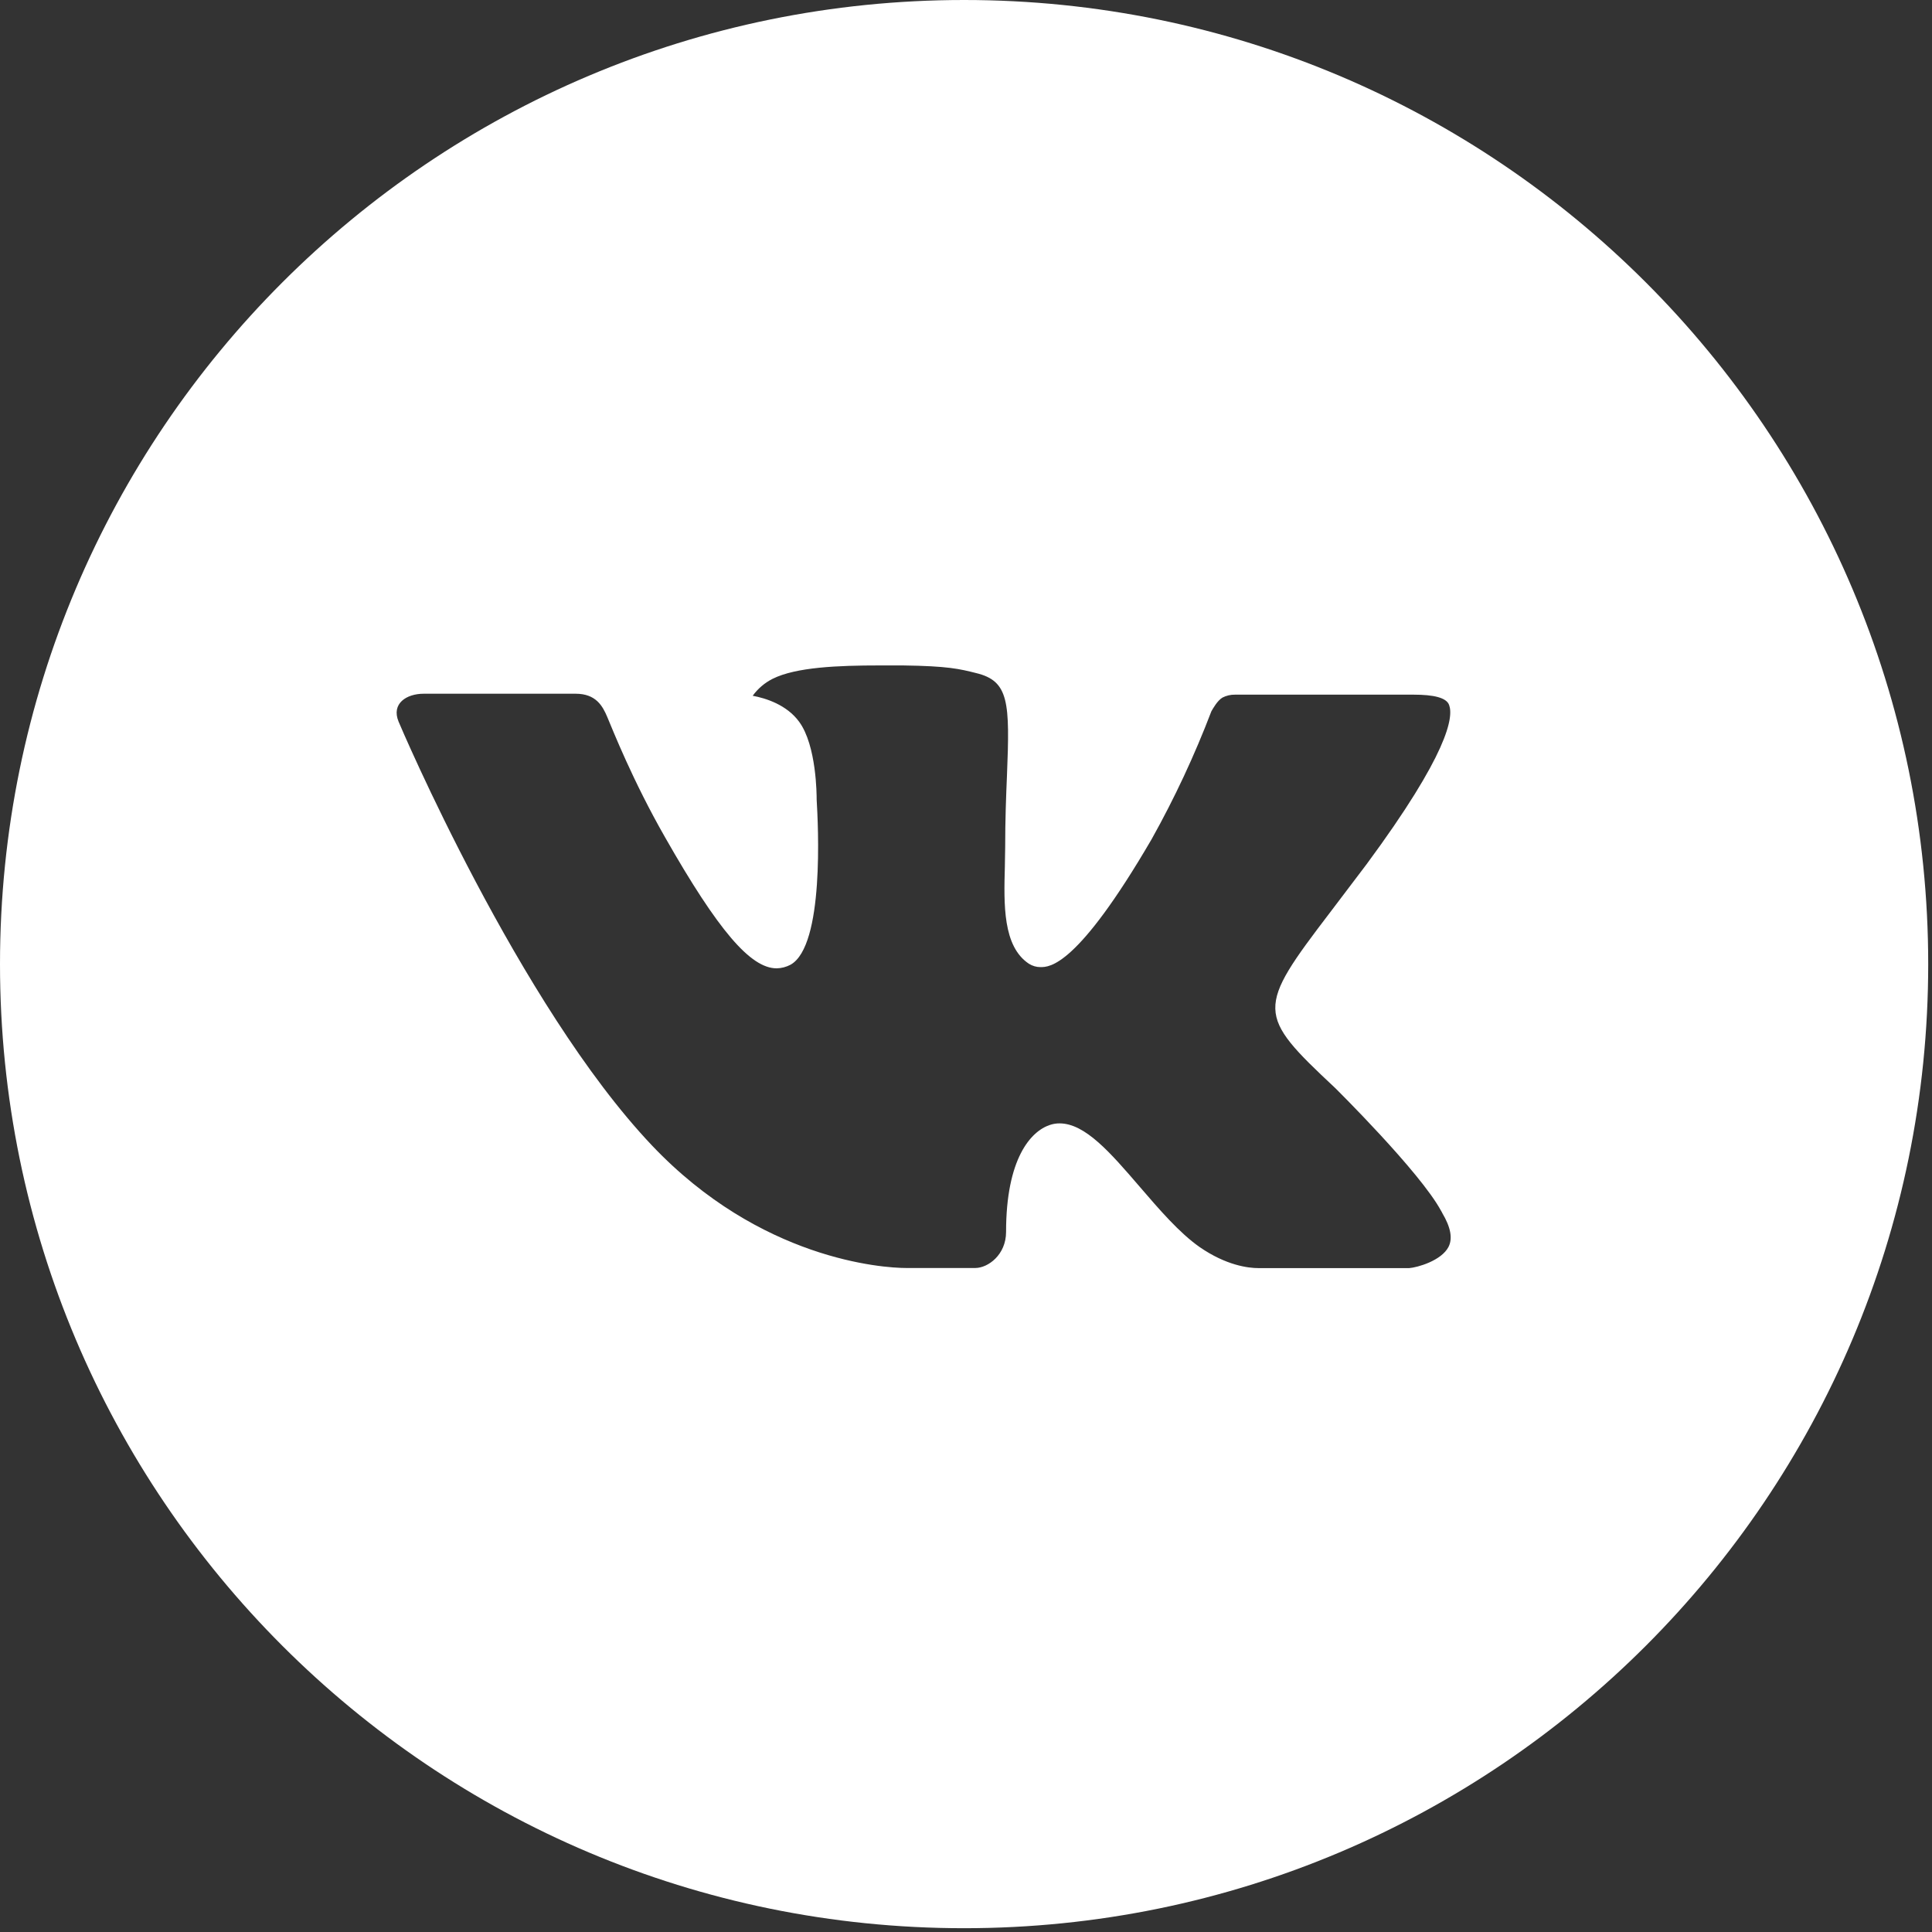
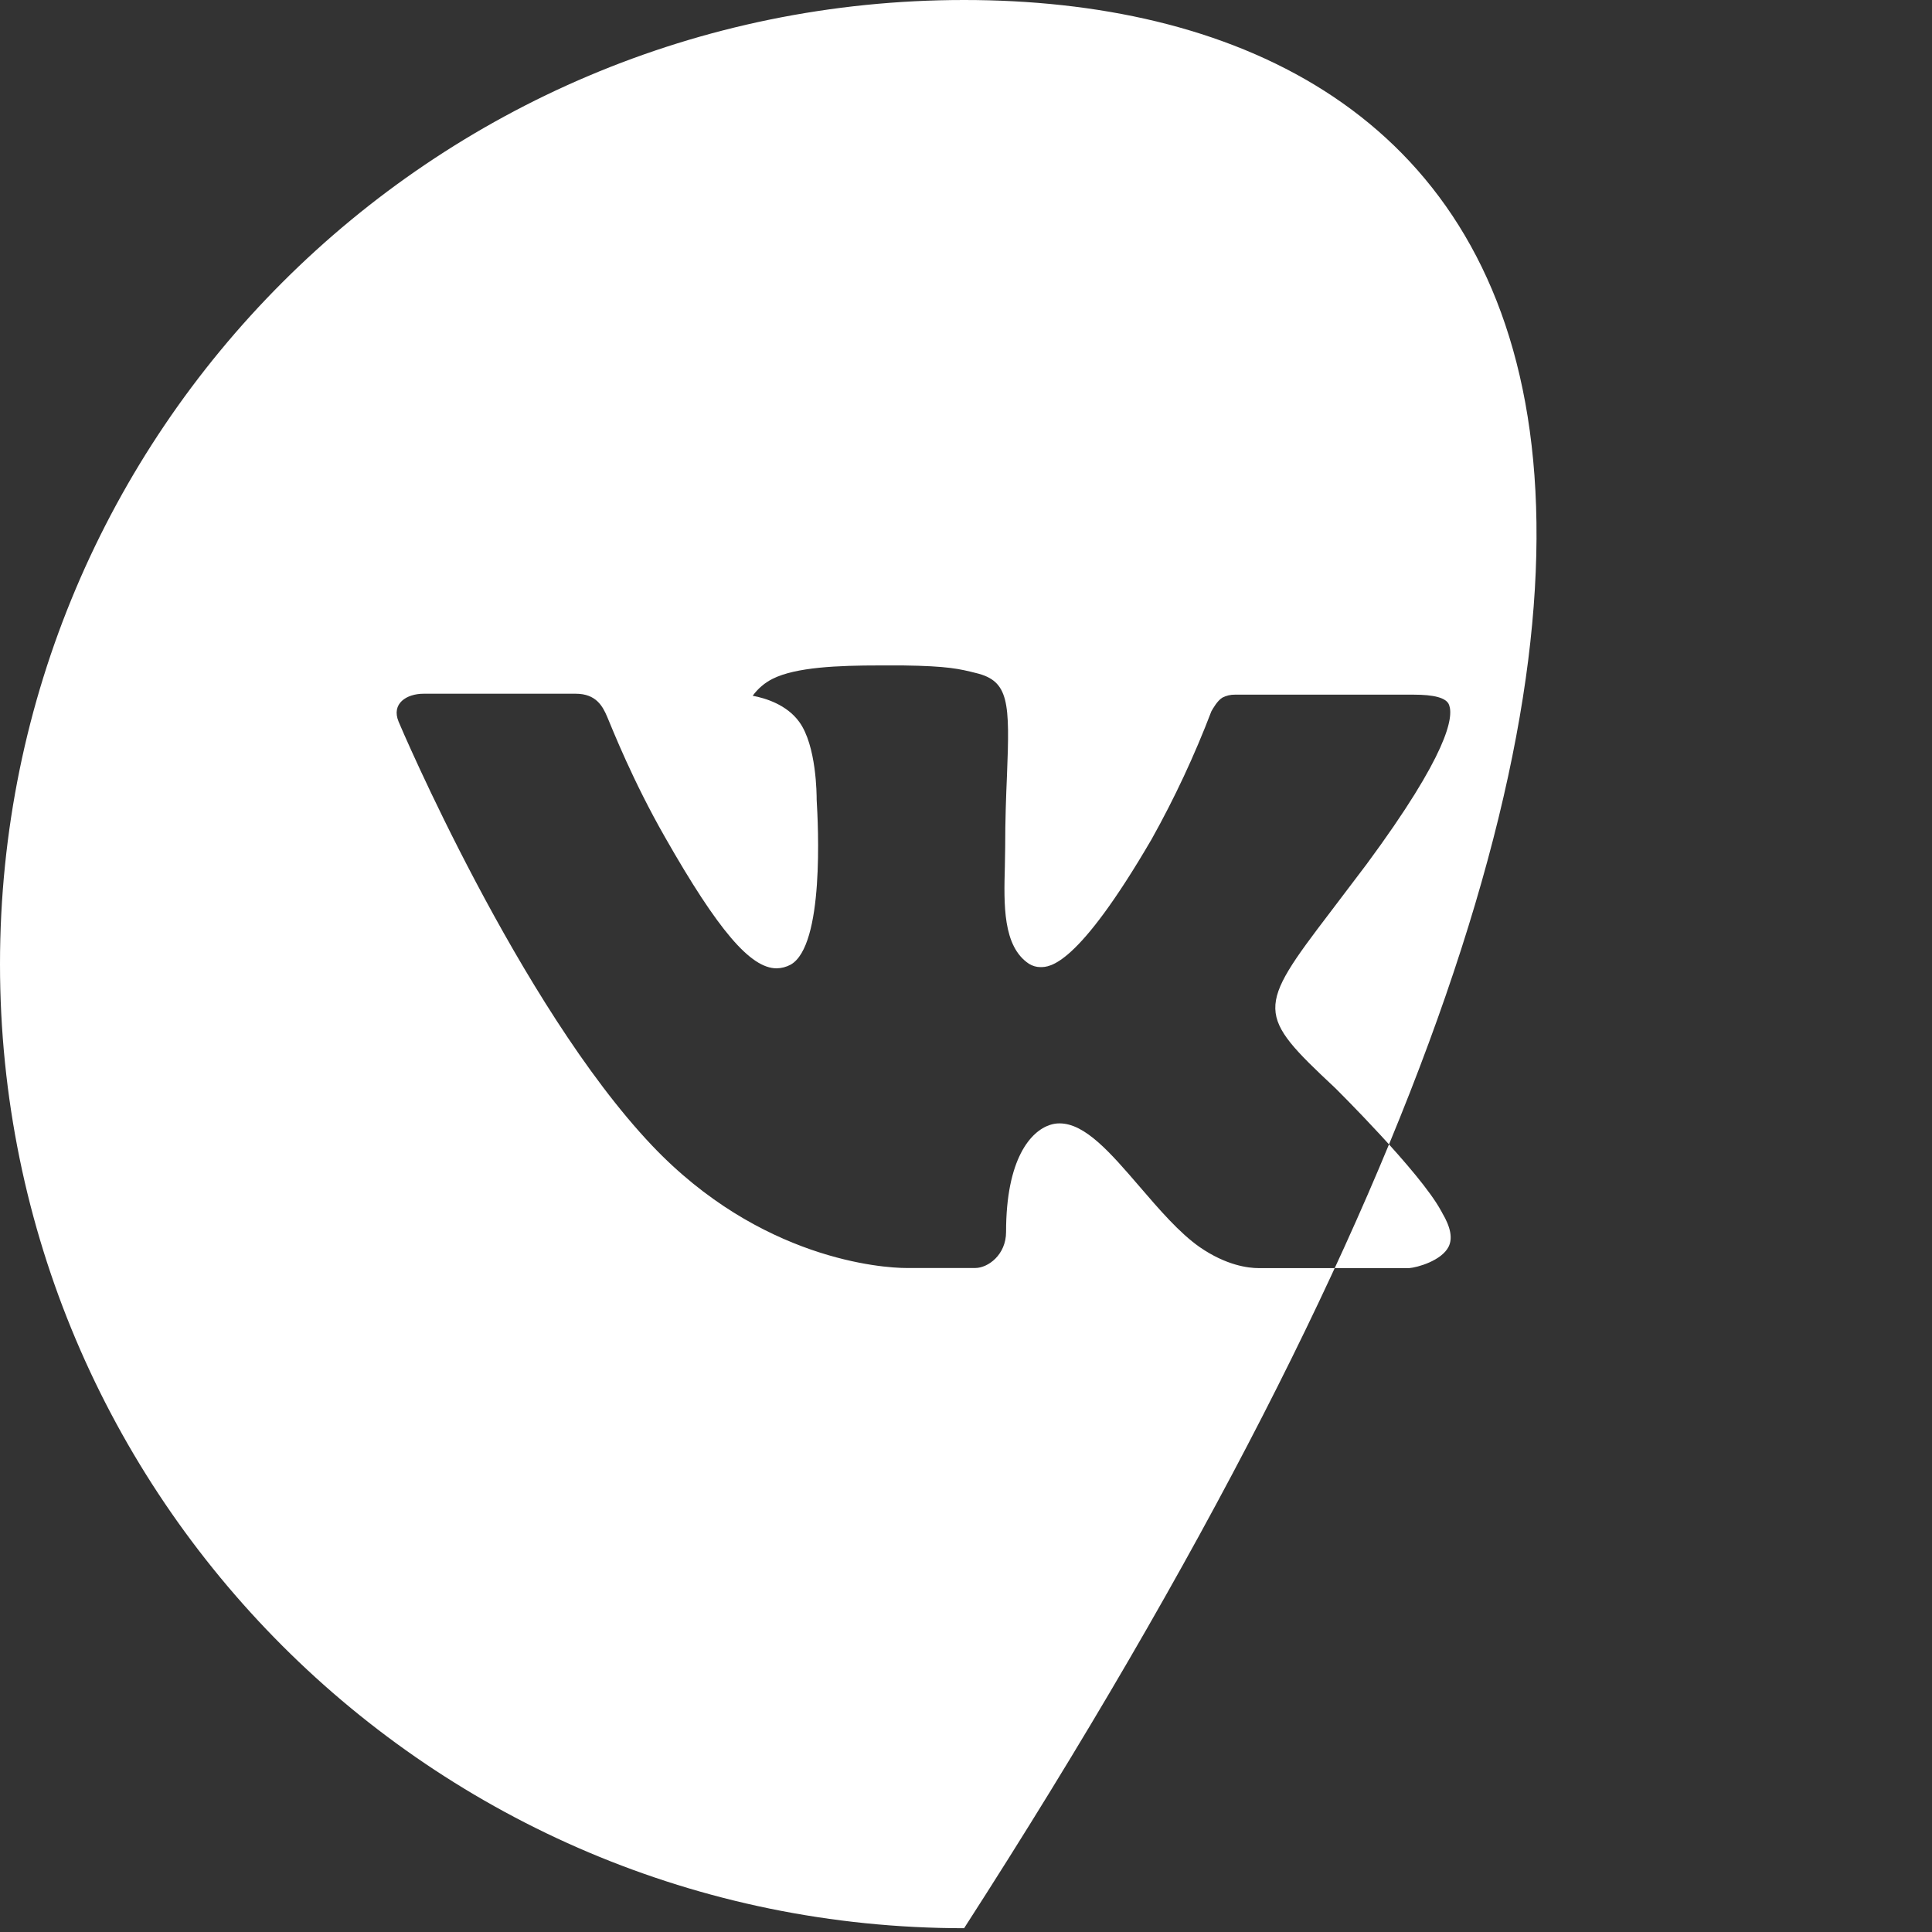
<svg xmlns="http://www.w3.org/2000/svg" width="54" height="54" viewBox="0 0 54 54" fill="none">
  <rect x="0" y="0" width="54" height="54" fill="#333333" stroke="none" />
-   <path d="M26.947 0C12.064 0 0 12.064 0 26.947C0 41.829 12.064 53.894 26.947 53.894C41.829 53.894 53.894 41.829 53.894 26.947C53.894 12.064 41.829 0 26.947 0ZM37.31 30.402C37.31 30.402 39.693 32.754 40.28 33.846C40.297 33.869 40.305 33.891 40.311 33.903C40.549 34.304 40.605 34.615 40.488 34.848C40.291 35.236 39.617 35.427 39.387 35.444H35.177C34.885 35.444 34.273 35.368 33.532 34.857C32.962 34.458 32.401 33.804 31.853 33.167C31.037 32.218 30.329 31.399 29.616 31.399C29.526 31.398 29.436 31.413 29.35 31.441C28.811 31.615 28.12 32.384 28.12 34.433C28.12 35.073 27.615 35.441 27.258 35.441H25.33C24.673 35.441 21.252 35.211 18.22 32.013C14.509 28.098 11.169 20.244 11.141 20.171C10.93 19.663 11.365 19.39 11.84 19.39H16.092C16.659 19.39 16.845 19.736 16.974 20.042C17.125 20.398 17.681 21.816 18.593 23.41C20.073 26.009 20.979 27.065 21.706 27.065C21.843 27.063 21.976 27.028 22.096 26.964C23.045 26.436 22.868 23.054 22.826 22.352C22.826 22.22 22.823 20.839 22.338 20.176C21.99 19.696 21.398 19.514 21.038 19.447C21.184 19.246 21.375 19.083 21.597 18.972C22.248 18.647 23.421 18.599 24.586 18.599H25.235C26.498 18.616 26.823 18.697 27.281 18.812C28.207 19.034 28.227 19.632 28.145 21.678C28.12 22.259 28.095 22.916 28.095 23.691C28.095 23.859 28.086 24.039 28.086 24.23C28.058 25.271 28.025 26.453 28.76 26.938C28.856 26.998 28.967 27.031 29.08 27.031C29.335 27.031 30.105 27.031 32.187 23.458C32.83 22.308 33.388 21.113 33.858 19.882C33.9 19.809 34.023 19.584 34.169 19.497C34.277 19.442 34.396 19.414 34.517 19.416H39.516C40.061 19.416 40.434 19.497 40.504 19.708C40.628 20.042 40.482 21.061 38.2 24.151L37.181 25.496C35.112 28.207 35.112 28.345 37.31 30.402Z" fill="white" />
+   <path d="M26.947 0C12.064 0 0 12.064 0 26.947C0 41.829 12.064 53.894 26.947 53.894C53.894 12.064 41.829 0 26.947 0ZM37.31 30.402C37.31 30.402 39.693 32.754 40.28 33.846C40.297 33.869 40.305 33.891 40.311 33.903C40.549 34.304 40.605 34.615 40.488 34.848C40.291 35.236 39.617 35.427 39.387 35.444H35.177C34.885 35.444 34.273 35.368 33.532 34.857C32.962 34.458 32.401 33.804 31.853 33.167C31.037 32.218 30.329 31.399 29.616 31.399C29.526 31.398 29.436 31.413 29.35 31.441C28.811 31.615 28.12 32.384 28.12 34.433C28.12 35.073 27.615 35.441 27.258 35.441H25.33C24.673 35.441 21.252 35.211 18.22 32.013C14.509 28.098 11.169 20.244 11.141 20.171C10.93 19.663 11.365 19.39 11.84 19.39H16.092C16.659 19.39 16.845 19.736 16.974 20.042C17.125 20.398 17.681 21.816 18.593 23.41C20.073 26.009 20.979 27.065 21.706 27.065C21.843 27.063 21.976 27.028 22.096 26.964C23.045 26.436 22.868 23.054 22.826 22.352C22.826 22.22 22.823 20.839 22.338 20.176C21.99 19.696 21.398 19.514 21.038 19.447C21.184 19.246 21.375 19.083 21.597 18.972C22.248 18.647 23.421 18.599 24.586 18.599H25.235C26.498 18.616 26.823 18.697 27.281 18.812C28.207 19.034 28.227 19.632 28.145 21.678C28.12 22.259 28.095 22.916 28.095 23.691C28.095 23.859 28.086 24.039 28.086 24.23C28.058 25.271 28.025 26.453 28.76 26.938C28.856 26.998 28.967 27.031 29.08 27.031C29.335 27.031 30.105 27.031 32.187 23.458C32.83 22.308 33.388 21.113 33.858 19.882C33.9 19.809 34.023 19.584 34.169 19.497C34.277 19.442 34.396 19.414 34.517 19.416H39.516C40.061 19.416 40.434 19.497 40.504 19.708C40.628 20.042 40.482 21.061 38.2 24.151L37.181 25.496C35.112 28.207 35.112 28.345 37.31 30.402Z" fill="white" />
</svg>